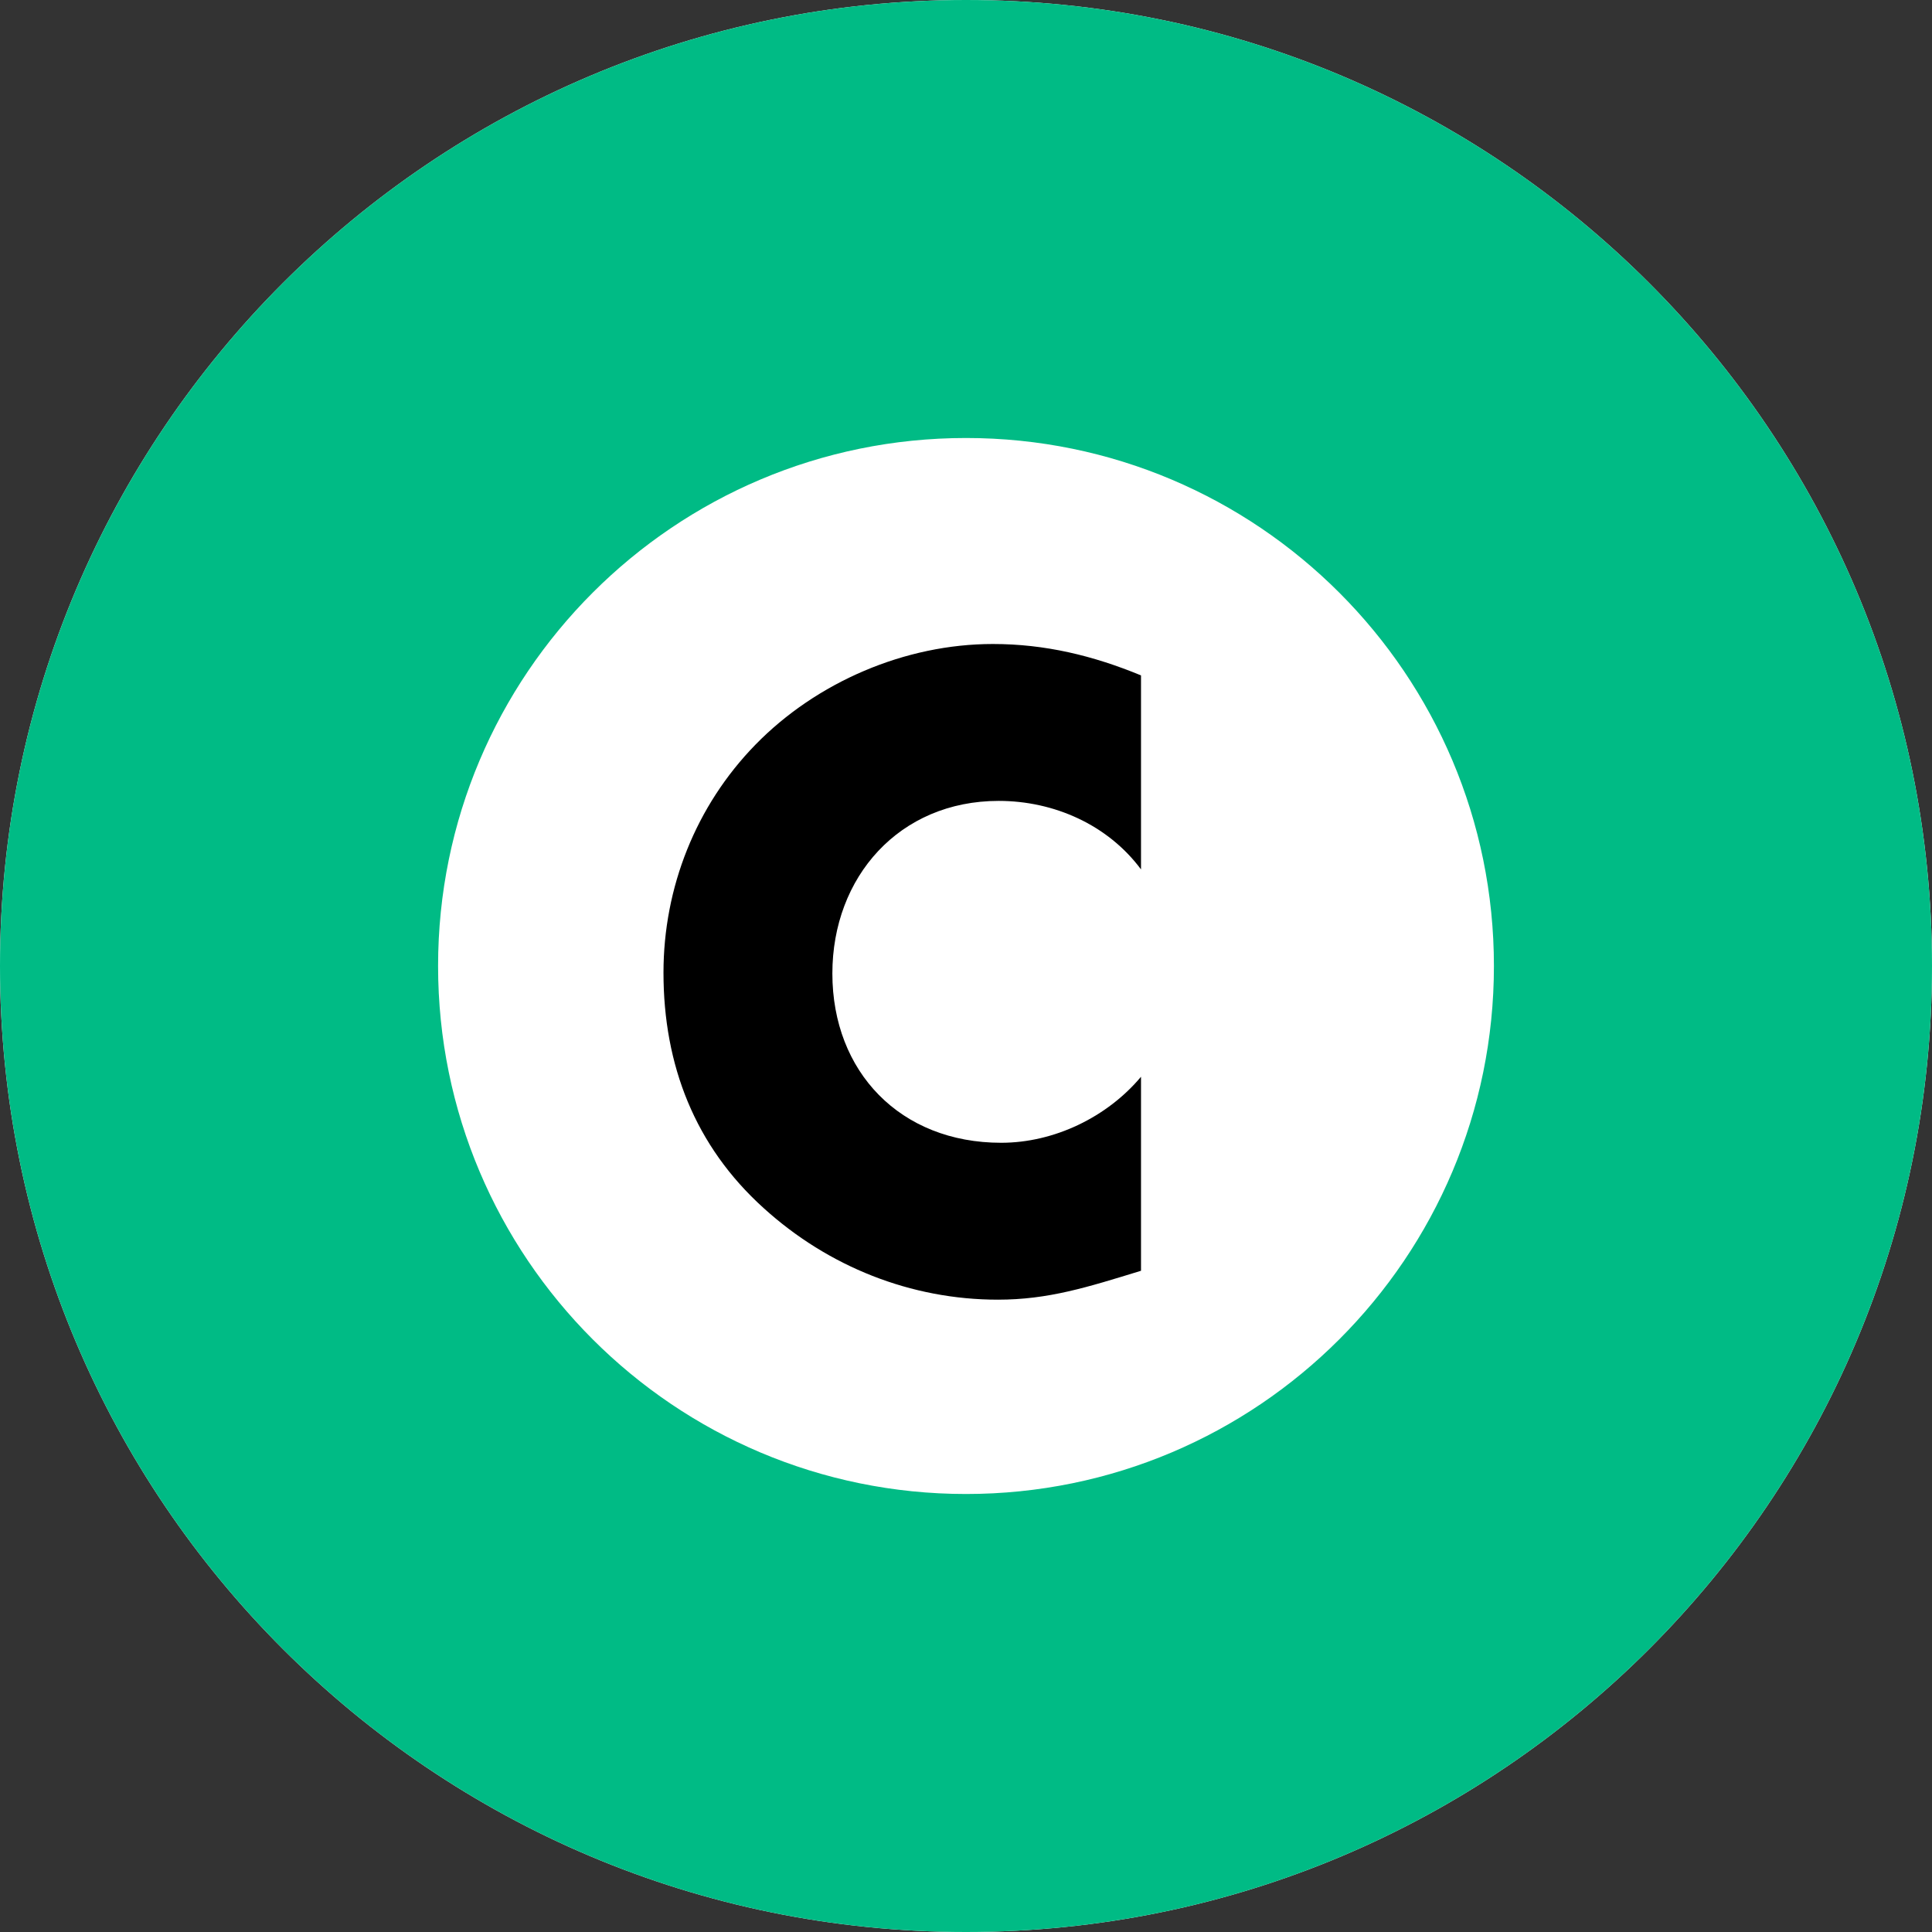
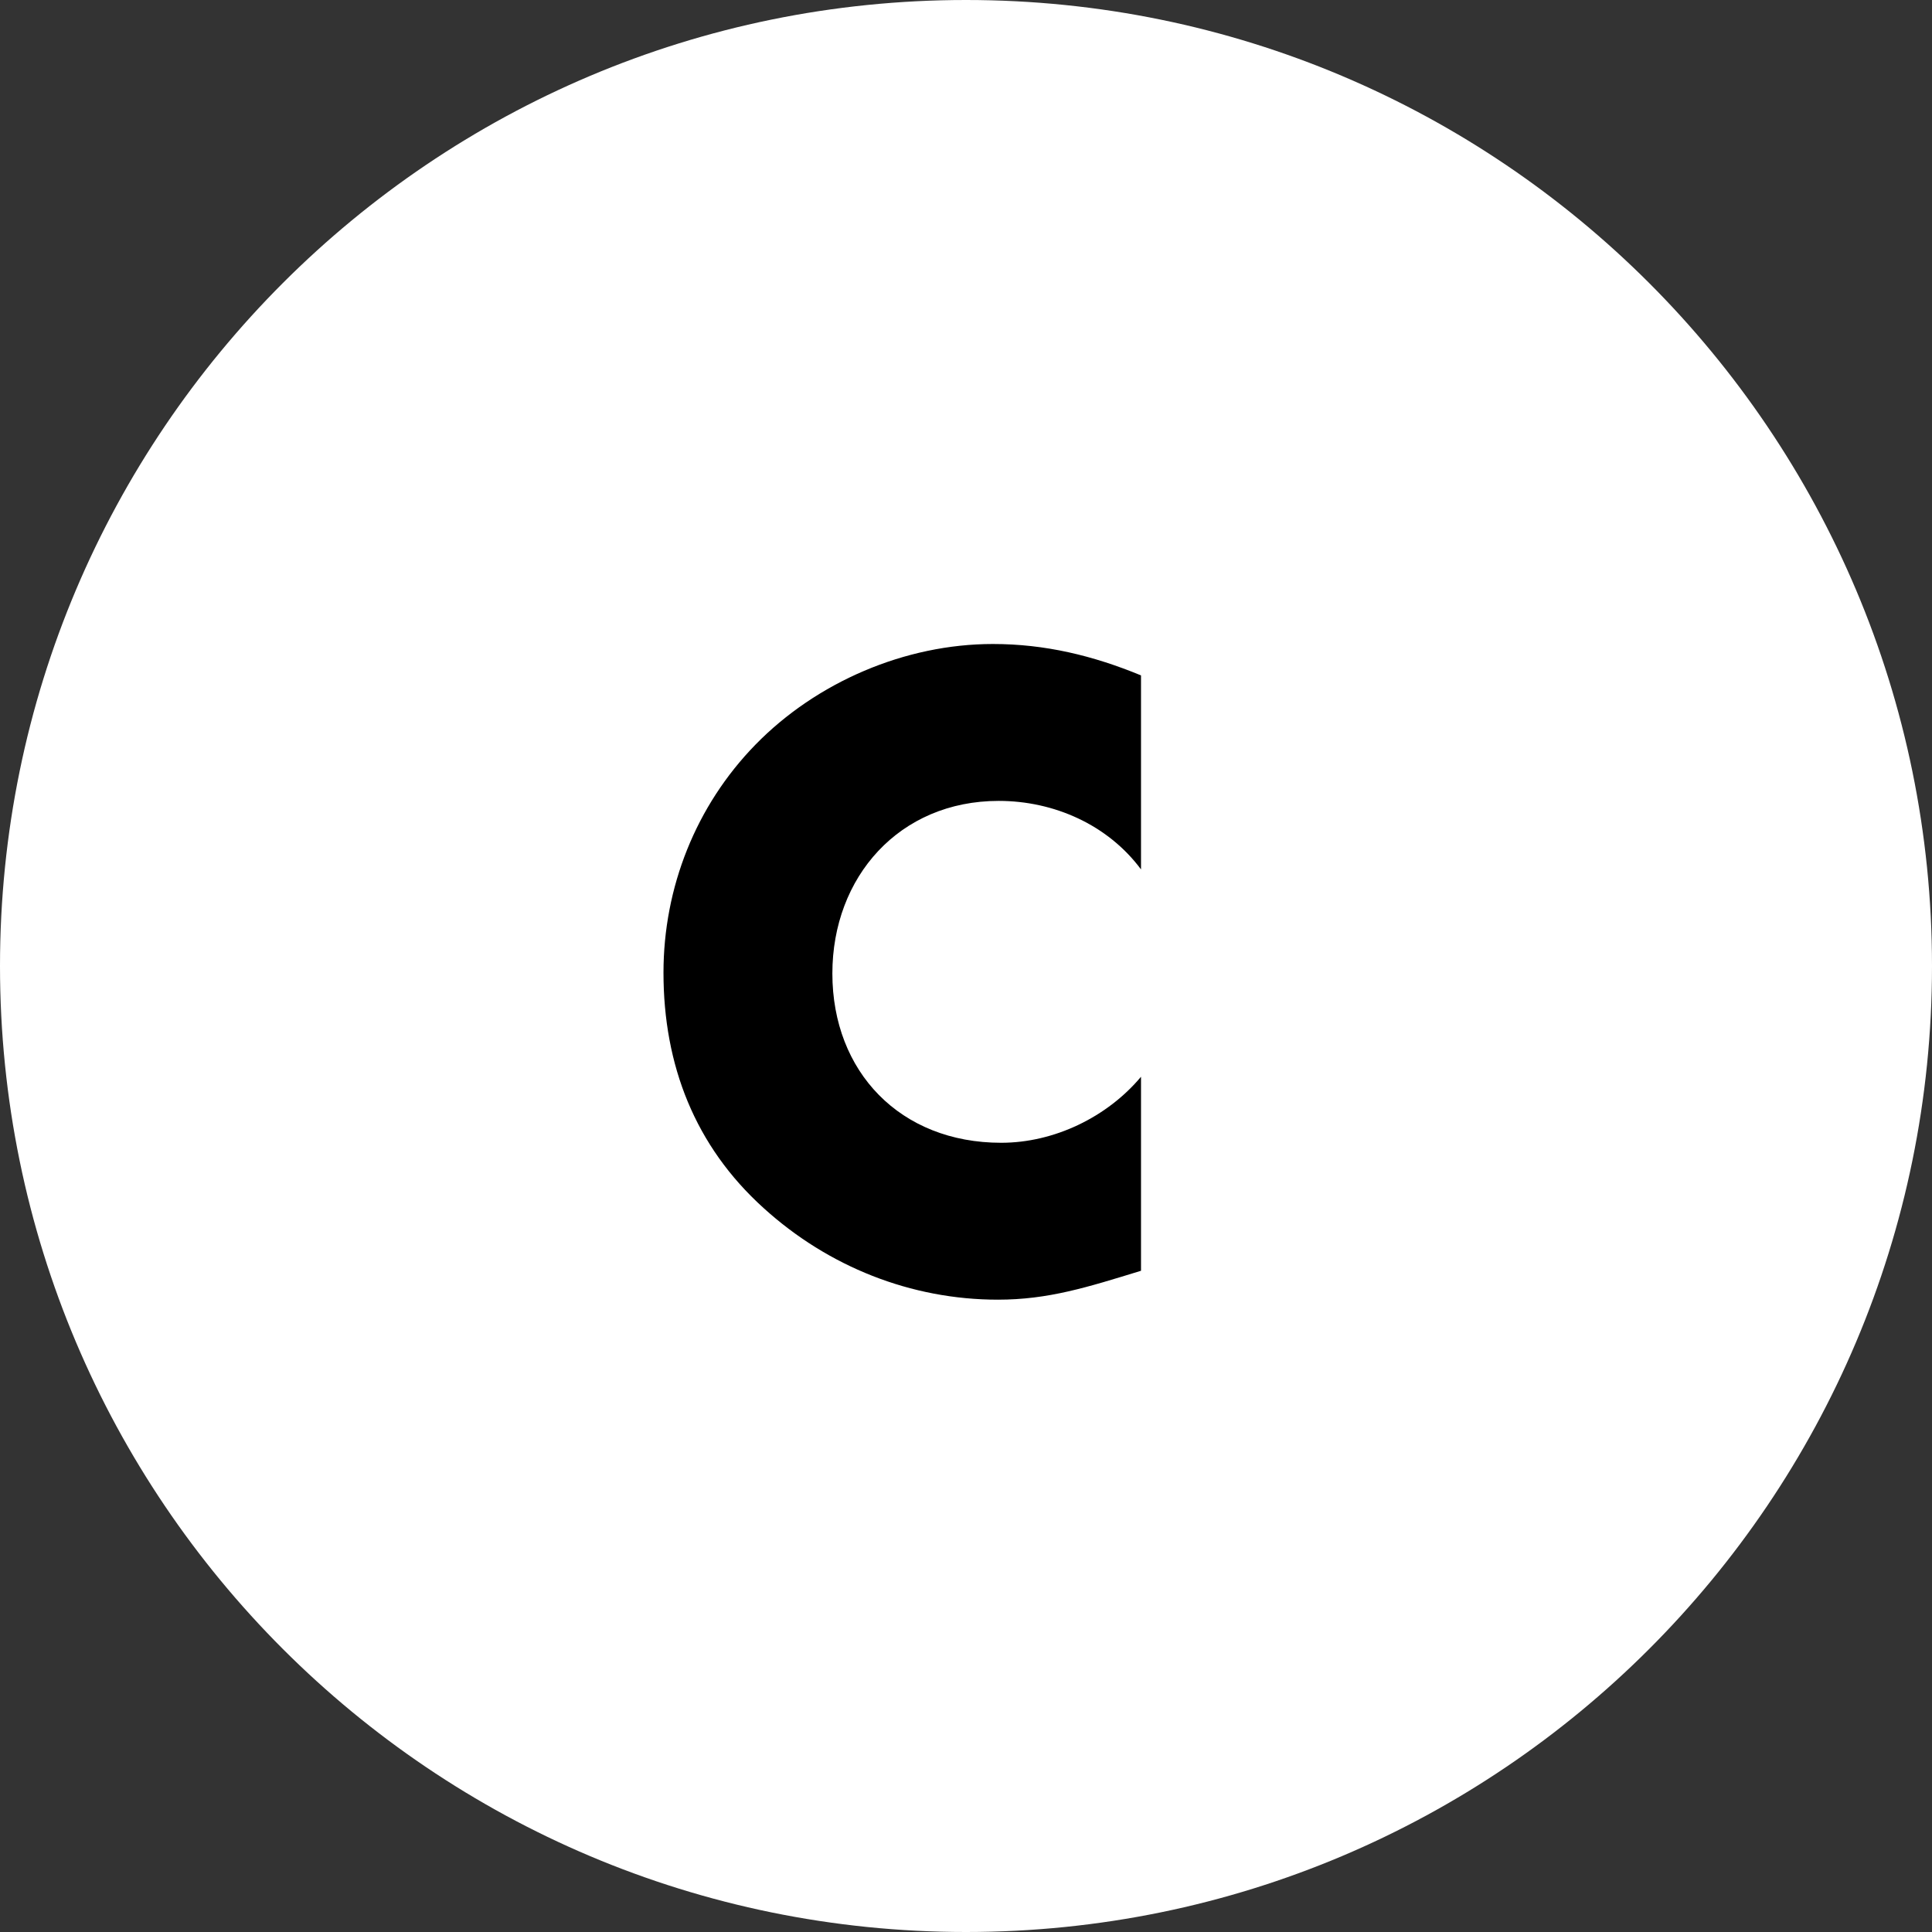
<svg xmlns="http://www.w3.org/2000/svg" width="24px" height="24px" viewBox="0 0 24 24" version="1.1">
  <rect x="0" y="0" width="24" height="24" fill="#333333" stroke="none" />
  <title>0769_C_東京メトロ千代田線</title>
  <g id="0769_C_東京メトロ千代田線" stroke="none" stroke-width="1" fill="none" fill-rule="evenodd">
    <g id="rosenicon/chiyoda" fill-rule="nonzero">
      <path d="M12,0 C5.373,0 0,5.373 0,12 C0,18.628 5.373,24 12,24 C18.628,24 24,18.628 24,12 C24,5.373 18.628,0 12,0" id="Path" fill="#FFFFFF" />
-       <path d="M12,0 C5.373,0 0,5.373 0,12 C0,18.628 5.373,24 12,24 C18.628,24 24,18.628 24,12 C24,5.373 18.628,0 12,0 M18.558,12 C18.558,15.622 15.622,18.559 12,18.559 C8.378,18.559 5.442,15.622 5.442,12 C5.442,8.378 8.378,5.441 12,5.441 C15.622,5.441 18.558,8.378 18.558,12" id="Shape" fill="#00BB85" />
      <path d="M14.174,10.8 C13.763,10.247 13.095,9.949 12.406,9.949 C11.172,9.949 10.34,10.893 10.34,12.093 C10.34,13.314 11.183,14.196 12.437,14.196 C13.095,14.196 13.753,13.878 14.174,13.376 L14.174,15.786 C13.506,15.991 13.023,16.145 12.396,16.145 C11.316,16.145 10.288,15.735 9.486,15.007 C8.633,14.237 8.242,13.232 8.242,12.083 C8.242,11.026 8.643,10.011 9.384,9.251 C10.144,8.472 11.244,8 12.334,8 C12.982,8 13.578,8.144 14.174,8.39 L14.174,10.8 L14.174,10.8 Z" id="Path" fill="#000000" />
    </g>
  </g>
</svg>